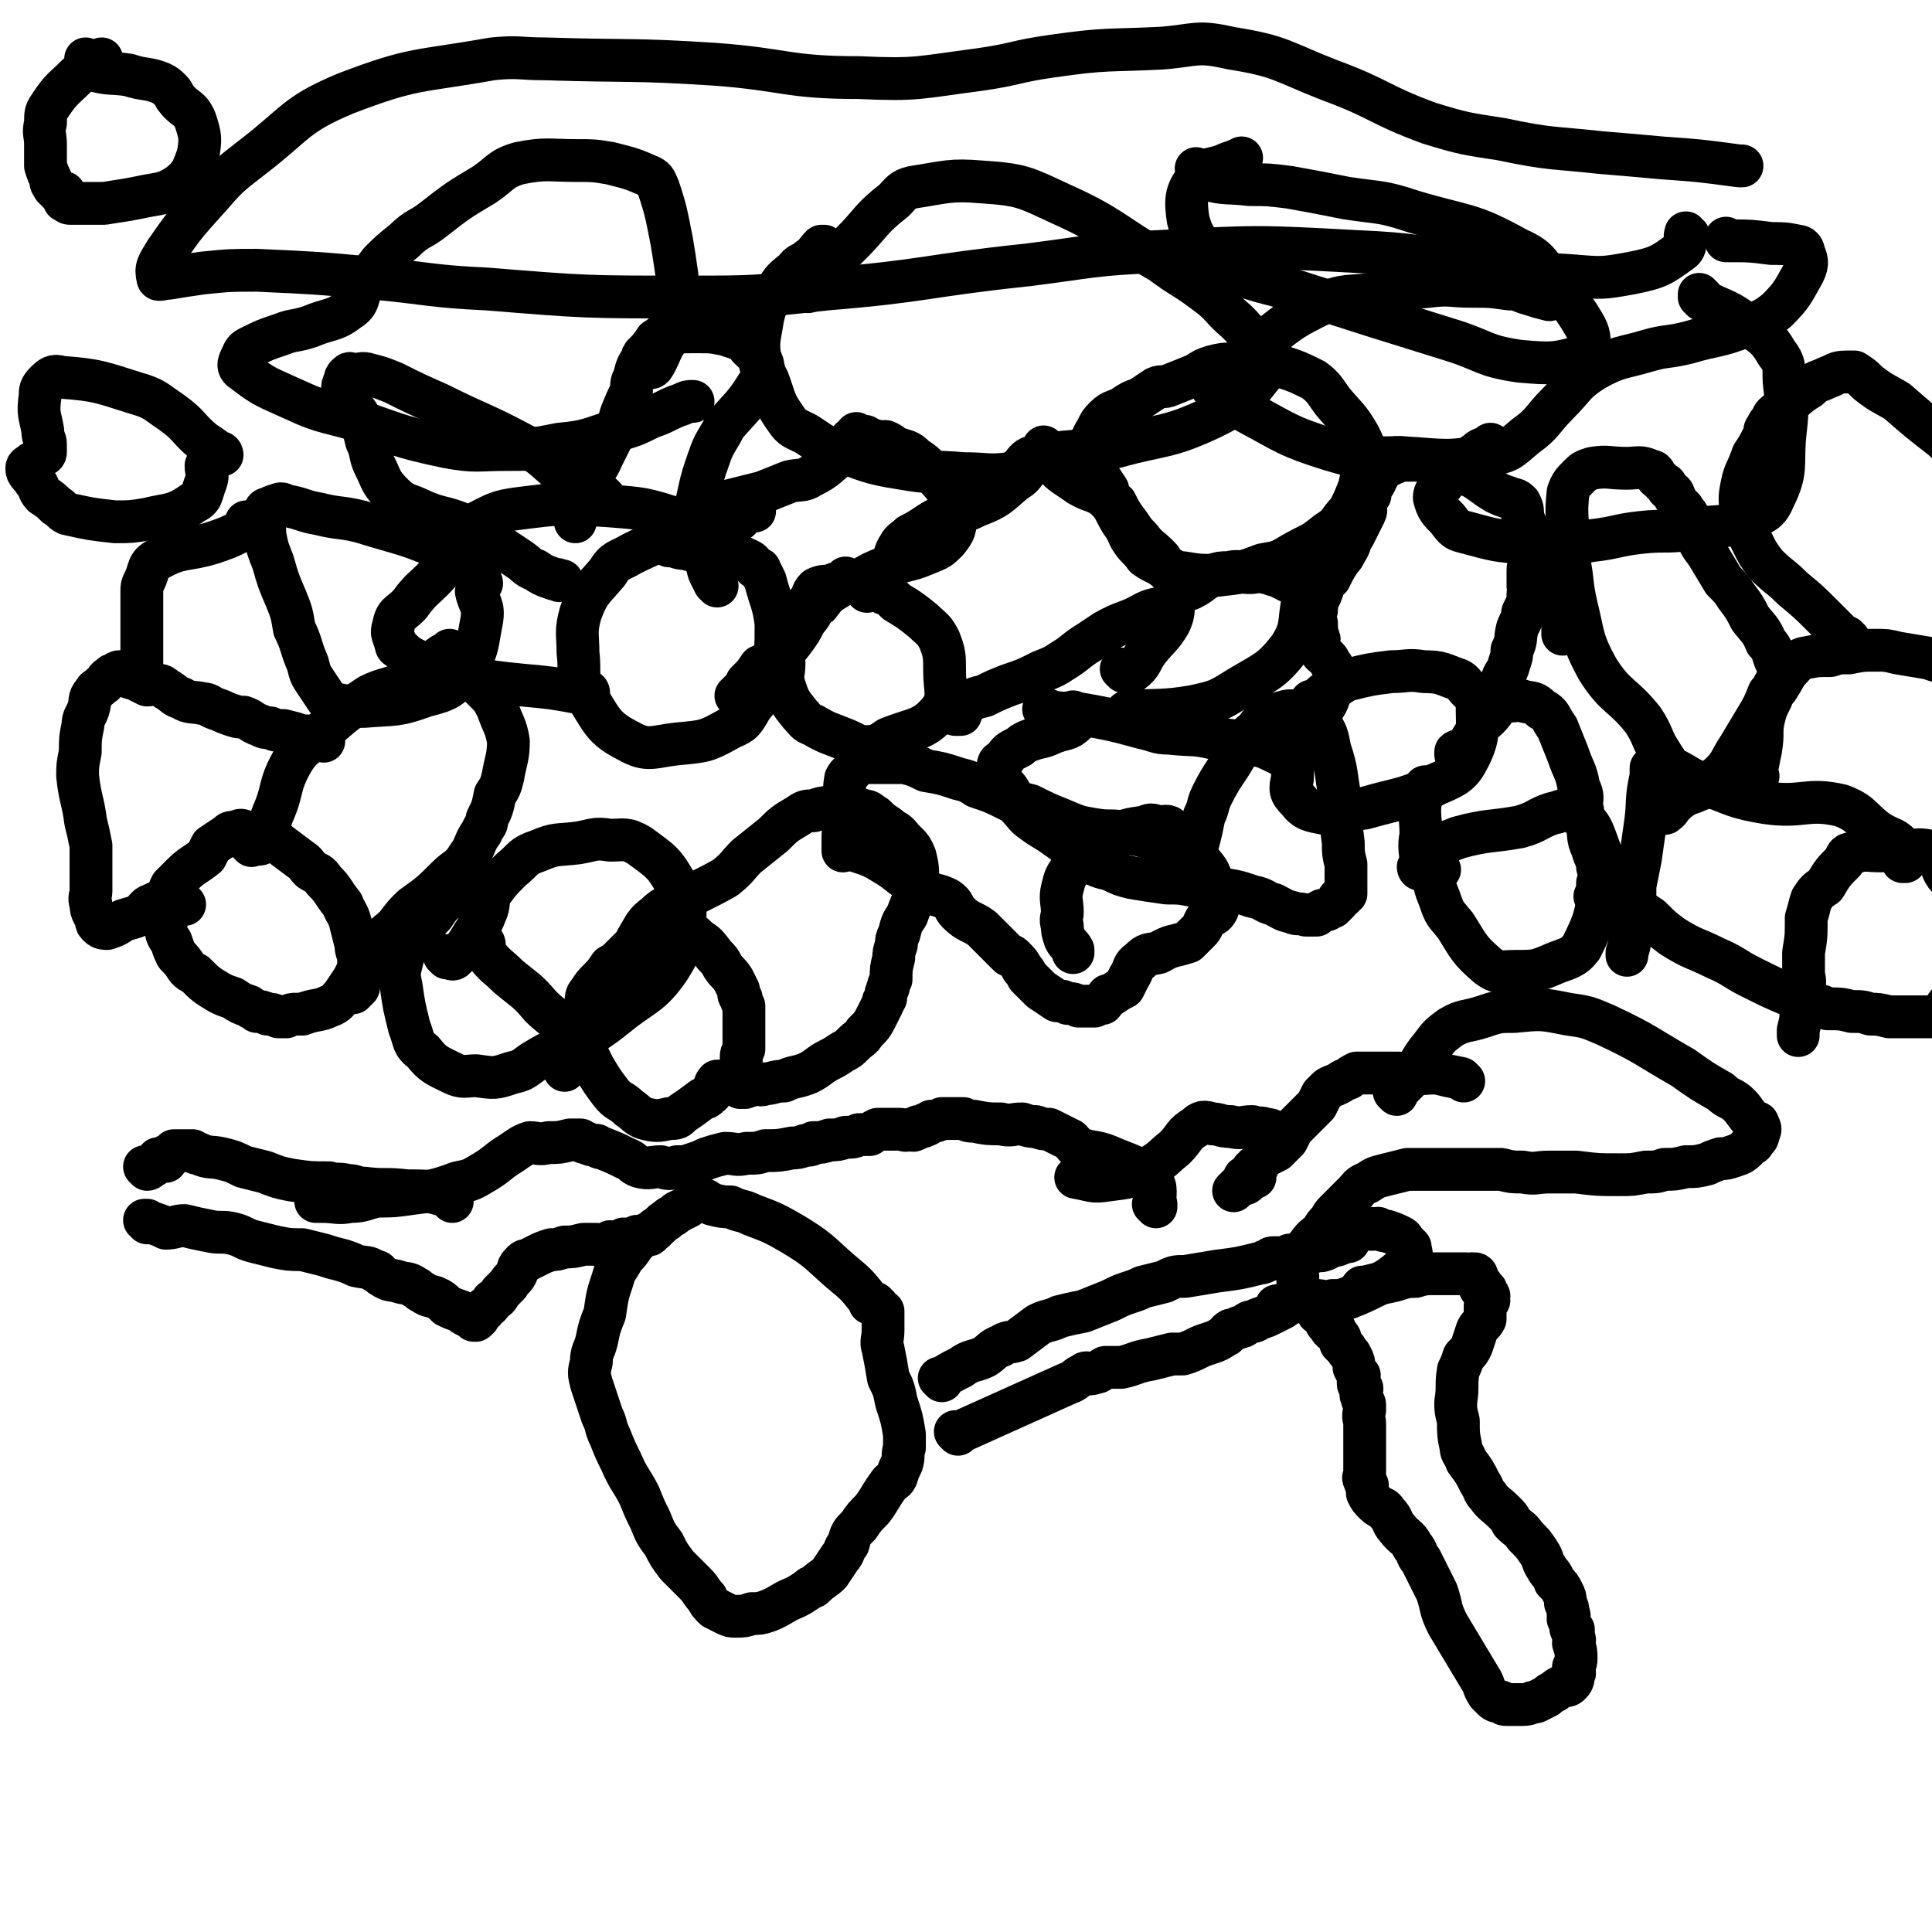
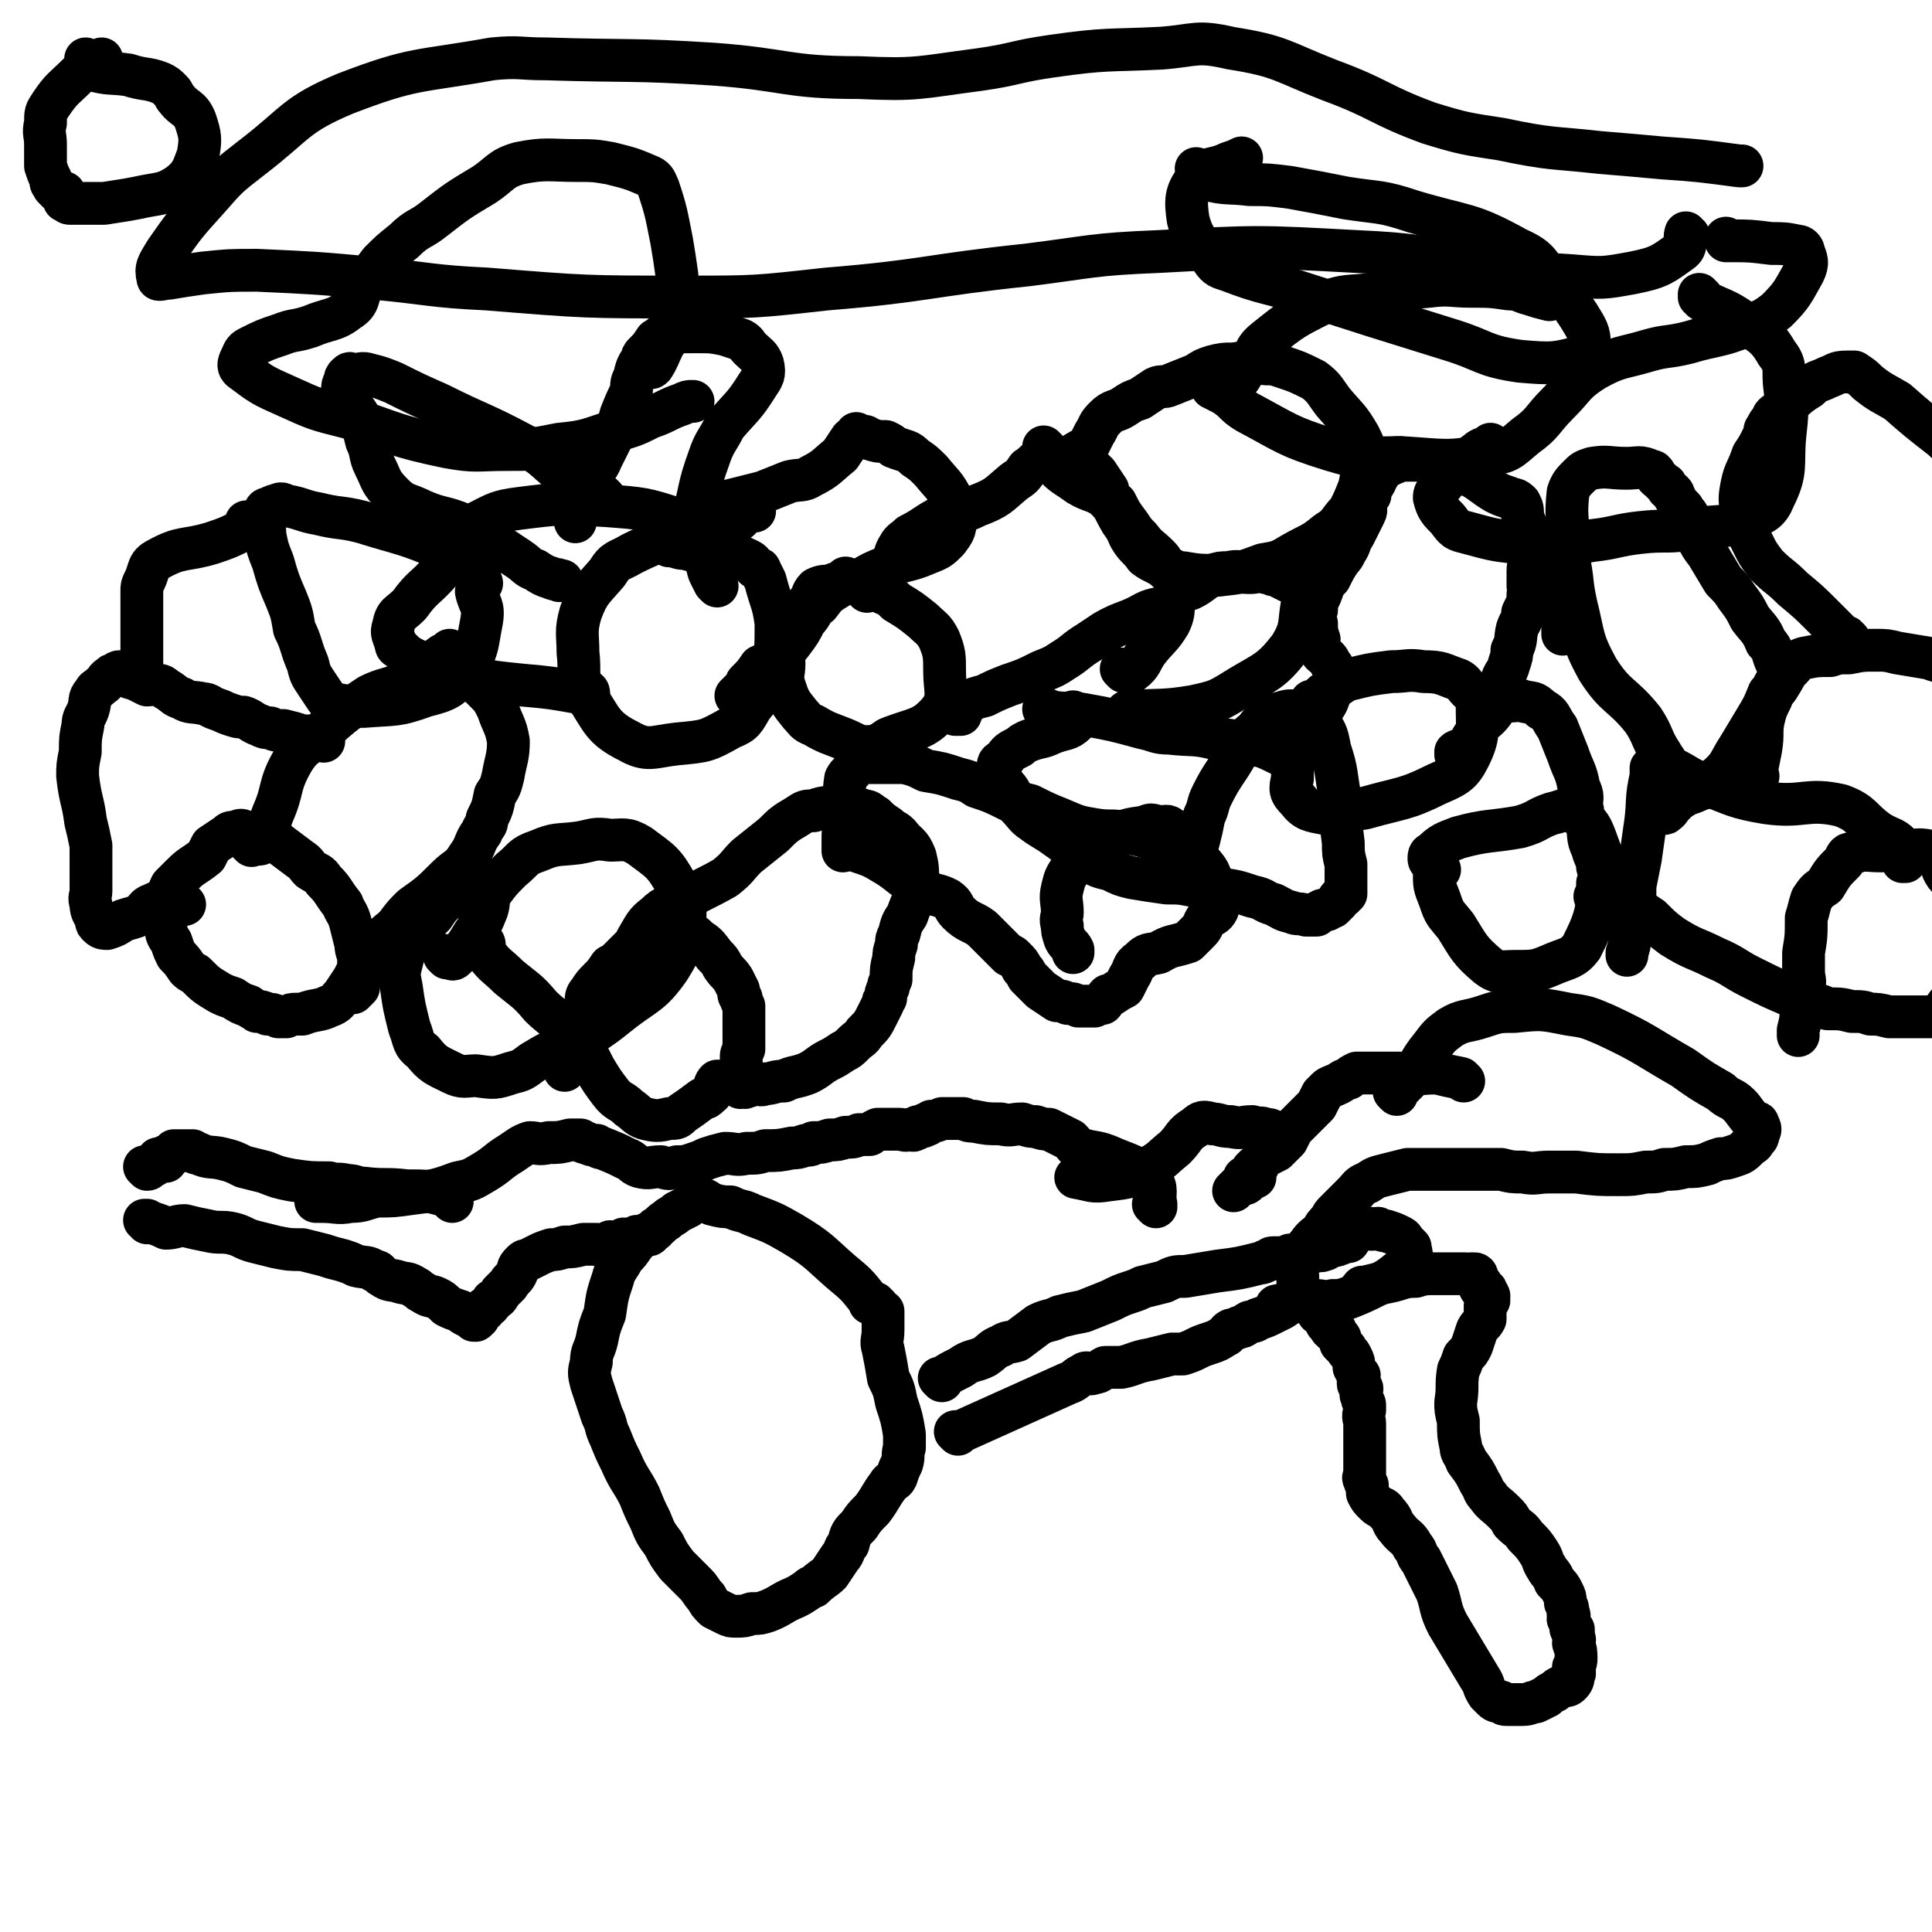
<svg xmlns="http://www.w3.org/2000/svg" viewBox="0 0 722 722" version="1.1">
  <g fill="none" stroke="#000000" stroke-width="16" stroke-linecap="round" stroke-linejoin="round">
    <path d="M55,457c0,0 0,-1 -1,-1 0,0 1,0 1,0 0,0 0,0 0,0 0,1 0,0 -1,0 0,0 1,0 1,0 0,0 0,0 0,0 0,1 0,0 -1,0 0,0 1,0 1,0 0,0 0,0 0,0 1,1 1,1 2,1 3,1 3,1 5,2 3,0 4,-1 7,-1 4,1 4,1 9,2 4,1 5,0 9,1 4,1 4,2 8,3 4,1 4,1 8,2 5,1 5,1 10,1 4,1 4,1 8,2 3,1 3,1 7,2 3,1 3,1 5,2 4,1 4,0 7,2 2,0 1,1 3,2 3,2 3,1 6,2 3,1 3,0 6,2 2,1 1,1 3,2 3,2 3,1 5,2 2,1 2,1 4,3 2,1 2,1 5,2 1,1 1,1 3,2 1,0 1,1 2,1 0,1 0,0 1,0 0,0 0,0 0,0 0,1 -1,0 -1,0 0,0 1,0 1,0 0,0 0,0 0,0 0,1 -1,0 -1,0 0,0 1,0 1,0 0,-1 1,0 1,-1 0,0 -1,0 0,-1 0,-1 1,-1 1,-1 1,0 1,0 1,-1 2,-1 2,-1 3,-3 2,-1 2,-1 3,-3 1,-1 1,-1 3,-3 1,-2 2,-2 3,-4 1,-2 0,-2 2,-4 1,-1 1,-1 2,-1 2,-1 2,-1 4,-2 2,-1 2,-1 5,-2 2,0 2,0 5,-1 3,0 3,0 7,-1 1,0 1,0 3,0 1,0 1,0 2,0 1,0 1,1 2,0 2,0 2,0 3,-1 1,0 1,1 3,0 1,0 1,0 2,-1 0,0 0,0 1,0 1,0 1,0 2,0 0,0 0,0 1,0 0,0 0,1 1,0 0,0 0,0 1,0 0,-1 0,-1 0,-1 0,0 0,0 0,0 0,1 -1,0 -1,0 0,0 1,0 1,0 0,1 -1,1 -1,2 -1,0 -1,0 -1,1 -2,3 -2,3 -4,5 -2,4 -3,4 -4,8 -2,6 -2,6 -3,13 -2,5 -2,5 -3,10 -1,4 -2,4 -2,8 -1,4 -1,4 0,8 2,6 2,6 4,12 2,4 1,4 3,8 2,5 2,5 4,9 3,7 4,7 7,13 2,5 2,5 4,9 2,5 2,5 5,9 2,4 2,4 5,8 3,3 3,3 7,7 2,2 2,3 4,5 1,2 1,2 3,4 2,1 2,1 4,2 2,1 2,1 4,1 3,0 3,0 6,-1 3,0 3,0 6,-1 5,-2 5,-3 10,-5 2,-1 2,-1 5,-3 1,-1 1,-1 2,-1 3,-3 4,-3 6,-5 2,-3 2,-3 4,-6 2,-2 1,-3 3,-5 1,-4 1,-4 4,-7 2,-3 2,-3 5,-6 3,-4 3,-5 6,-9 1,-2 2,-1 3,-3 1,-3 1,-3 2,-5 1,-3 0,-3 1,-6 0,-2 0,-2 0,-5 -1,-6 -1,-6 -3,-12 -1,-5 -1,-5 -3,-9 -1,-6 -1,-6 -2,-11 -1,-3 0,-3 0,-7 0,-2 0,-2 0,-4 0,-1 0,-2 0,-3 -1,0 -1,0 -2,-1 0,0 0,0 0,-1 -1,0 -1,0 -1,-1 -1,0 -1,0 -2,0 0,-1 0,-1 -1,-2 -4,-5 -4,-5 -10,-10 -8,-7 -8,-8 -18,-14 -7,-4 -7,-4 -15,-7 -4,-2 -4,-1 -8,-3 -3,0 -3,0 -7,-1 -2,-1 -2,-2 -5,-2 -2,1 -2,1 -4,3 -2,1 -2,1 -4,2 -2,2 -2,1 -4,3 -2,1 -2,2 -4,3 0,1 -1,1 -1,1 -1,1 -1,1 -1,1 0,0 0,0 0,0 0,1 -1,0 -1,0 " />
    <path d="M352,516c0,0 -1,-1 -1,-1 0,0 0,0 1,0 0,0 0,0 0,0 0,1 -1,0 -1,0 0,0 0,0 1,0 0,0 0,0 0,0 0,1 -1,0 -1,0 0,0 0,0 1,0 0,0 0,0 0,0 3,-2 3,-2 7,-4 4,-3 5,-2 9,-4 3,-2 3,-3 6,-4 3,-2 3,-1 6,-2 4,-3 4,-3 8,-6 4,-2 4,-1 8,-3 4,-1 4,-1 9,-2 5,-2 5,-2 10,-4 4,-2 4,-2 7,-3 3,-1 3,-1 5,-2 4,-1 4,-1 8,-2 4,-2 4,-2 8,-2 6,-1 6,-1 12,-2 8,-1 8,-1 16,-3 2,0 1,-1 3,-1 1,-1 1,-1 2,-1 1,0 1,0 3,0 0,0 0,0 0,0 0,1 -1,0 -1,0 0,0 0,0 1,0 0,1 0,0 1,0 0,0 0,0 0,0 0,0 0,1 1,0 0,0 0,0 1,-1 0,0 0,0 0,0 0,0 0,0 1,0 0,0 0,0 0,0 0,1 -1,0 -1,0 0,0 0,0 1,0 1,1 1,1 2,0 1,0 1,-1 2,-1 1,0 1,1 2,0 2,0 2,0 3,-1 1,0 1,1 3,0 1,0 1,-1 3,-2 0,0 0,0 1,0 0,0 0,1 1,0 1,0 1,0 2,-1 1,0 1,0 2,0 1,-1 0,-2 2,-3 2,-1 2,-1 4,-2 1,0 1,0 2,0 1,1 1,0 3,0 2,1 2,1 3,1 3,1 3,1 5,2 2,1 1,1 2,2 1,1 1,1 2,2 0,2 1,2 0,4 -1,2 -1,3 -3,4 -5,4 -5,4 -9,6 -6,3 -6,3 -11,5 -3,1 -3,1 -6,1 -3,1 -3,0 -6,0 -2,0 -3,0 -5,0 -5,1 -5,1 -10,2 " />
    <path d="M358,536c0,0 -1,-1 -1,-1 0,0 0,0 1,0 0,0 0,0 0,0 0,1 -1,0 -1,0 0,0 0,0 1,0 0,0 0,0 0,0 0,1 -1,0 -1,0 0,0 0,0 1,0 0,0 0,1 1,0 20,-9 20,-9 40,-18 3,-1 3,-2 5,-3 1,0 1,-1 2,-1 1,0 1,1 3,0 2,0 2,-1 4,-2 3,0 3,0 6,0 5,-1 5,-2 11,-3 4,-1 4,-1 8,-2 2,0 2,0 4,0 3,-1 3,-1 5,-2 2,-1 2,-1 5,-2 3,-1 3,-1 6,-3 1,0 0,-1 2,-2 1,0 1,0 3,-1 2,0 2,-1 4,-2 1,0 2,0 3,-1 3,-1 3,-1 5,-2 2,-1 2,-1 4,-2 2,-1 1,-2 4,-3 1,0 1,0 2,0 0,0 0,0 1,0 0,0 0,0 1,-1 0,0 0,0 0,0 0,0 0,0 0,0 0,1 -1,0 -1,0 0,0 0,0 1,0 0,1 0,0 1,0 0,0 0,0 0,0 0,0 0,0 0,0 0,0 0,0 1,0 0,1 0,1 1,2 0,0 0,0 1,1 0,1 0,1 1,1 0,1 1,0 1,0 0,1 -1,2 0,2 0,0 0,-1 1,-1 0,1 -1,1 0,2 0,0 0,0 1,1 0,0 0,0 0,0 1,1 0,1 1,2 0,0 0,0 1,1 0,0 0,1 1,1 0,1 0,0 1,0 0,1 0,1 1,2 1,1 1,1 1,3 1,1 1,1 2,2 1,2 1,1 2,3 1,2 1,2 1,4 1,2 1,2 2,3 0,2 -1,3 0,4 0,1 1,0 1,1 0,1 -1,2 0,3 0,2 1,2 1,3 0,1 0,1 0,2 -1,3 0,3 0,5 0,2 0,2 0,4 0,1 0,1 0,2 0,2 0,2 0,3 0,2 0,2 0,4 0,0 0,0 0,1 0,1 0,1 0,3 0,1 0,1 0,2 0,1 -1,1 0,2 0,1 0,1 1,2 0,1 0,2 0,3 1,2 1,2 3,4 2,2 3,1 4,3 3,3 2,4 4,6 3,4 4,3 6,7 2,2 1,3 3,5 3,6 3,6 6,12 2,6 1,6 4,12 3,5 3,5 6,10 3,5 3,5 6,10 2,3 1,3 3,6 1,1 1,1 2,2 1,1 2,1 3,1 1,1 1,1 2,1 1,0 1,0 2,0 1,0 1,0 2,0 1,0 2,0 2,0 3,0 3,-1 5,-1 2,-1 2,-1 4,-2 1,-1 1,-1 3,-2 1,-1 1,-1 3,-2 2,0 2,0 3,-1 1,-1 1,-2 1,-3 1,-1 0,-1 0,-3 1,-2 1,-2 1,-3 0,-3 0,-3 -1,-6 0,-1 1,-1 0,-2 0,-1 0,-1 0,-3 -1,0 -1,0 -1,-1 0,-1 0,-1 -1,-3 0,-1 1,-1 0,-2 0,-2 0,-2 -1,-4 0,-2 0,-2 -1,-4 -1,-2 -1,-2 -3,-4 -1,-3 -2,-3 -3,-5 -2,-3 -1,-3 -3,-6 -2,-3 -2,-3 -5,-6 -2,-3 -2,-2 -5,-5 -1,-2 -1,-2 -3,-4 -3,-3 -4,-3 -6,-6 -2,-2 -1,-2 -3,-5 -2,-4 -2,-4 -5,-8 -1,-3 -2,-3 -2,-5 -1,-5 -1,-5 -1,-10 -1,-4 -1,-4 -1,-7 1,-6 0,-6 1,-12 1,-2 1,-2 2,-5 2,-2 2,-2 3,-4 1,-3 1,-3 2,-6 1,-2 2,-2 3,-4 0,-2 0,-2 0,-5 1,-1 1,-1 1,-2 1,0 0,0 0,-1 0,0 1,-1 0,-1 0,0 0,0 -1,-1 0,0 1,-1 0,-1 0,0 0,1 0,0 -1,0 0,-1 -1,-1 0,0 -1,1 -1,0 0,0 0,0 0,0 1,-1 1,-1 0,-1 0,-1 0,-1 -1,-2 0,0 0,0 0,0 1,1 0,0 0,0 0,0 0,0 0,0 1,0 0,0 0,-1 0,0 0,0 0,0 0,0 0,-1 -1,-1 -1,0 -1,0 -1,0 -1,1 -1,0 -2,0 -1,0 -1,0 -3,0 -1,0 -1,0 -2,0 -4,0 -4,0 -7,0 -3,0 -4,0 -7,1 -5,0 -5,1 -10,2 -5,1 -5,1 -9,2 -1,0 -1,0 -1,0 -1,1 0,1 0,1 " />
    <path d="M522,409c0,0 -1,-1 -1,-1 0,0 0,0 1,0 0,0 0,0 0,0 0,1 -1,0 -1,0 0,0 0,0 1,0 0,0 0,0 0,0 0,1 -1,0 -1,0 0,0 0,0 1,0 0,0 0,0 0,0 2,-2 2,-2 4,-4 5,-6 4,-7 9,-13 3,-4 3,-4 7,-7 5,-3 6,-2 12,-4 6,-2 6,-2 12,-2 10,-1 10,-1 20,1 7,1 7,1 14,4 15,7 15,8 29,16 7,5 7,5 14,9 3,3 4,2 7,5 2,2 2,3 5,6 1,1 2,0 2,1 1,2 1,2 0,4 0,1 0,1 -1,2 -1,1 0,1 -2,2 -3,3 -3,3 -6,4 -3,1 -3,1 -5,1 -3,1 -3,1 -5,2 -4,1 -4,1 -8,1 -4,1 -4,1 -8,1 -3,1 -3,1 -7,1 -5,1 -5,1 -10,1 -8,0 -8,0 -16,-1 -5,0 -5,0 -10,0 -5,0 -5,1 -10,0 -4,0 -4,0 -8,-1 -4,0 -4,0 -8,0 -5,0 -5,0 -10,0 -7,0 -7,0 -14,0 -1,0 -2,0 -3,0 -4,1 -4,1 -8,2 -4,1 -4,1 -7,3 -3,1 -3,2 -5,4 -3,3 -3,3 -7,7 -1,1 -1,1 -2,3 -2,2 -2,2 -3,4 -2,2 -3,2 -5,5 -2,2 -1,3 -3,5 -1,1 -2,1 -2,1 -1,0 0,1 0,1 0,2 0,2 1,5 0,1 0,1 0,2 " />
    <path d="M547,404c0,0 -1,-1 -1,-1 0,0 0,0 0,0 0,0 0,0 0,0 0,0 0,0 0,0 -5,-1 -5,-1 -9,-2 -7,0 -7,1 -14,0 -5,0 -5,0 -10,0 -3,0 -3,0 -6,0 -2,1 -2,1 -3,2 -3,1 -2,1 -4,2 -2,1 -3,1 -4,2 -1,1 -1,1 -2,2 -1,2 -1,2 -2,4 -1,1 -1,1 -2,2 -2,2 -2,2 -3,3 -2,2 -2,2 -4,4 -1,2 -1,2 -2,4 -2,2 -2,2 -4,4 -2,1 -2,1 -4,2 -1,1 -1,1 -2,2 -1,1 -1,2 -2,3 0,0 1,-1 1,-1 -1,0 -1,0 -1,0 0,1 0,1 0,1 0,1 0,0 0,0 0,0 0,0 0,0 0,1 -1,0 -1,0 0,0 0,1 1,2 0,0 0,0 0,-1 0,0 0,0 0,0 0,1 0,1 0,2 -1,0 -1,-1 -2,-1 0,1 0,1 0,1 -1,1 -1,0 -2,0 0,1 1,1 1,2 -1,1 -2,0 -3,1 -1,1 -1,1 -2,2 " />
    <path d="M480,426c0,0 -1,-1 -1,-1 0,0 0,0 1,0 0,0 0,0 0,0 0,1 -1,0 -1,0 0,0 0,0 1,0 0,0 0,0 0,0 0,1 -1,0 -1,0 0,0 1,1 1,0 -1,0 -2,0 -3,-1 -2,-1 -1,-2 -4,-2 -2,-1 -2,0 -5,-1 -4,0 -4,1 -8,0 -4,0 -4,-1 -7,-1 -3,-1 -4,-1 -6,1 -5,3 -4,4 -8,8 -5,4 -4,4 -9,7 -7,4 -8,4 -16,5 -6,1 -6,0 -12,-1 " />
    <path d="M432,451c0,0 -1,-1 -1,-1 0,0 0,0 1,0 0,0 0,0 0,0 0,1 -1,0 -1,0 0,0 1,1 1,0 -1,-4 1,-6 -2,-9 -6,-6 -7,-5 -16,-9 -5,-2 -6,-1 -11,-3 -2,-1 -1,-1 -3,-3 -2,-1 -2,-1 -4,-2 -2,-1 -2,-1 -4,-2 -2,0 -2,0 -5,-1 -2,0 -2,0 -5,-1 -4,0 -4,1 -8,0 -5,0 -5,0 -10,-1 -2,0 -2,0 -4,-1 -1,0 -1,0 -2,0 -1,0 -1,0 -2,0 -2,0 -2,0 -4,0 -2,1 -2,1 -4,1 -1,1 -1,1 -1,1 -1,1 -1,0 -1,0 -1,1 -1,1 -1,1 0,0 0,0 0,0 0,0 0,0 0,0 -1,0 -1,0 -2,0 -1,1 0,1 -1,1 -1,1 -1,0 -2,0 -2,1 -2,0 -4,0 -1,0 -1,0 -2,0 -3,0 -3,0 -6,0 -2,1 -2,1 -3,2 -2,0 -2,0 -4,0 -2,1 -2,1 -5,1 -3,1 -3,1 -6,1 -3,1 -3,1 -6,1 -1,1 -1,1 -3,1 -3,1 -3,1 -5,1 -5,1 -5,1 -10,1 -3,1 -3,1 -7,1 -4,1 -4,0 -8,0 -4,1 -4,1 -7,2 -2,1 -2,1 -5,2 -3,1 -3,1 -6,1 -3,1 -3,1 -6,0 -4,0 -4,1 -8,0 -3,-1 -2,-2 -5,-3 -4,-2 -4,-2 -9,-4 -1,0 -1,0 -2,-1 -2,0 -2,0 -4,-1 -1,0 -1,0 -2,-1 -2,0 -2,0 -4,0 -4,1 -4,1 -8,1 -4,1 -4,0 -7,0 -3,1 -4,2 -7,4 -5,3 -5,4 -10,7 -5,3 -5,3 -10,4 -8,3 -9,3 -17,4 -7,1 -7,1 -13,1 -5,1 -5,2 -10,2 -5,1 -5,0 -11,0 -1,0 -1,0 -2,0 " />
    <path d="M169,449c0,0 -1,-1 -1,-1 0,0 1,0 1,0 0,0 0,0 0,0 0,1 -1,0 -1,0 0,0 1,0 1,0 0,0 0,0 0,0 -1,0 -1,-1 -2,-1 -7,-2 -7,-2 -15,-2 -8,-1 -8,0 -16,-1 -3,0 -3,-1 -6,-1 -4,-1 -4,0 -7,-1 -7,0 -7,0 -14,-1 -5,-1 -5,-1 -10,-3 -4,-1 -4,-1 -8,-2 -4,-2 -4,-2 -8,-3 -4,-1 -5,0 -9,-2 -1,0 -1,0 -2,-1 -2,0 -2,0 -3,0 -1,0 -1,0 -1,0 -1,0 -1,0 -1,0 0,0 0,0 0,0 -1,0 -1,0 -2,0 0,0 1,0 1,0 0,1 -1,1 -1,1 0,0 0,0 0,0 -1,1 -1,1 -2,1 0,0 -1,0 -1,0 0,1 0,2 0,2 -1,0 -2,-1 -3,-1 -1,1 0,2 -1,2 0,1 -1,0 -1,0 -1,1 -1,2 -2,2 0,0 0,0 -1,-1 0,0 0,0 0,0 " />
    <path d="M610,339c0,0 -1,-1 -1,-1 0,0 0,0 0,1 0,0 0,0 0,0 1,0 0,-1 0,-1 0,0 0,0 0,1 0,0 0,0 0,0 1,0 0,-1 0,-1 0,0 0,0 0,1 1,0 1,-1 2,0 3,2 3,2 6,4 4,4 4,4 8,7 8,5 8,4 16,8 7,3 7,4 13,7 8,4 8,4 15,7 5,2 5,1 9,3 3,1 3,1 5,2 5,0 5,0 9,1 4,0 4,0 7,1 3,0 3,0 7,1 3,0 3,0 7,0 2,0 2,0 5,0 2,0 2,0 5,0 1,0 1,0 1,0 0,0 0,0 0,0 1,0 0,-1 0,-1 0,0 0,0 0,1 0,0 0,0 0,0 1,0 0,-1 0,-1 0,0 0,0 0,1 0,0 0,0 0,0 1,0 0,-1 0,-1 0,0 0,0 0,1 0,0 0,0 0,0 1,-1 1,-1 2,-2 0,0 0,0 0,0 1,-1 1,-2 2,-3 0,0 0,1 1,1 1,-2 1,-3 3,-5 1,-3 1,-3 2,-6 1,-4 1,-4 1,-8 1,-2 0,-2 0,-4 0,-2 0,-2 0,-4 0,-2 1,-2 0,-5 0,-2 0,-3 -1,-5 0,-2 -1,-2 -2,-4 -1,-2 0,-2 -1,-4 -1,-1 -1,-1 -2,-2 -2,-2 -2,-2 -3,-4 0,-2 0,-2 -1,-3 -1,-1 -1,-1 -2,-2 -1,-1 -1,-2 -2,-2 -5,-1 -5,0 -9,0 -5,-1 -5,-1 -9,0 -6,0 -6,-1 -11,1 -2,0 -2,1 -3,3 -4,4 -4,4 -7,9 -3,2 -3,2 -5,5 -1,3 -1,4 -2,7 0,7 0,7 -1,13 0,4 0,4 0,7 0,3 1,3 0,7 0,4 0,4 -1,8 0,3 0,3 -1,7 0,0 0,0 0,1 0,0 0,0 0,1 0,0 0,0 0,0 " />
    <path d="M712,322c0,0 -1,-1 -1,-1 0,0 0,0 0,1 0,0 0,0 0,0 1,0 0,-1 0,-1 0,0 0,0 0,1 0,0 0,0 0,0 0,-2 2,-3 0,-5 -3,-4 -4,-3 -9,-6 -7,-5 -6,-7 -14,-10 -13,-3 -14,1 -28,-1 -12,-2 -12,-3 -23,-7 -7,-2 -7,-4 -15,-7 -1,0 -1,0 -3,1 0,0 0,0 -1,0 0,0 0,0 0,0 1,0 0,-1 0,-1 0,0 1,0 0,1 0,0 0,0 -1,0 0,2 0,2 0,3 -2,9 -1,9 -2,17 -1,7 -1,7 -2,14 -1,5 -1,5 -2,10 0,7 0,7 -1,14 0,3 0,3 -1,6 0,2 0,2 -1,5 0,0 0,0 0,1 0,0 0,0 0,0 " />
    <path d="M657,290c0,0 -1,-1 -1,-1 0,0 0,0 0,1 0,0 0,0 0,0 1,0 0,-1 0,-1 0,0 0,0 0,1 0,0 0,0 0,0 1,0 0,-1 0,-1 0,0 0,0 0,1 0,0 0,0 0,0 1,-5 1,-5 2,-10 1,-6 0,-6 1,-11 1,-4 1,-4 3,-8 1,-3 2,-3 3,-5 2,-3 2,-4 4,-6 2,-2 2,-3 5,-4 5,-1 5,-1 10,-1 3,-1 3,-1 7,-1 5,-1 5,-1 10,-1 4,0 4,0 8,1 6,1 6,1 12,2 5,2 5,1 10,3 5,2 4,3 9,6 1,1 1,1 3,2 0,1 0,1 0,1 0,0 0,0 0,0 " />
    <path d="M691,239c0,0 -1,-1 -1,-1 0,0 0,0 0,1 0,0 0,0 0,0 1,0 0,-1 0,-1 0,0 0,0 0,1 0,0 0,0 0,0 1,0 0,-1 0,-1 0,0 1,1 0,1 0,0 -1,-1 -1,-1 -4,-4 -4,-4 -8,-8 -5,-5 -5,-5 -11,-10 -5,-5 -5,-4 -10,-9 -3,-4 -3,-4 -5,-8 -3,-6 -3,-6 -4,-12 -1,-4 -1,-5 0,-10 1,-5 2,-5 4,-11 2,-3 2,-3 4,-7 1,-2 0,-2 1,-3 1,-2 1,-2 2,-3 1,-1 0,-1 1,-2 1,-1 2,-1 4,-3 4,-3 4,-4 9,-7 3,-3 3,-2 7,-4 3,-1 3,-2 7,-2 1,0 2,0 3,0 3,2 3,2 5,4 5,4 6,4 11,7 8,7 8,7 17,14 4,4 5,4 9,9 3,4 3,4 5,8 4,8 4,8 7,15 1,3 1,3 2,5 1,4 1,4 2,7 2,2 3,2 4,5 1,2 0,2 1,5 0,2 0,2 0,3 1,2 1,2 2,3 0,1 -1,1 -1,3 0,1 0,1 0,2 0,0 0,0 0,1 0,0 0,0 0,0 0,0 0,0 0,0 " />
    <path d="M491,263c0,0 -1,-1 -1,-1 0,0 0,0 1,1 0,0 0,0 0,0 0,0 -1,-1 -1,-1 0,0 0,0 1,1 0,0 0,0 0,0 0,0 -1,-1 -1,-1 0,0 0,1 1,1 0,-1 0,-1 1,-1 2,-2 2,-3 5,-4 4,-2 4,-3 7,-4 8,-2 8,-2 16,-3 6,0 6,-1 12,0 7,0 7,1 13,3 2,1 2,2 4,4 2,2 4,2 3,5 0,10 1,12 -3,20 -3,6 -5,7 -12,10 -12,6 -13,5 -27,9 -8,1 -8,2 -15,2 -5,-1 -7,-1 -10,-5 -3,-3 -3,-4 -2,-8 0,-7 0,-7 3,-13 3,-7 5,-7 9,-14 2,-3 1,-3 3,-6 1,-3 2,-2 3,-4 0,-1 0,-1 0,-1 -2,-2 -2,-2 -3,-4 -1,-1 -1,-2 -2,-3 -2,-2 -2,-1 -3,-4 -1,-1 0,-2 0,-3 -1,-3 -1,-3 -1,-6 -1,-2 -1,-2 0,-5 0,-4 1,-4 2,-7 1,-3 1,-3 3,-5 2,-4 2,-4 4,-7 1,-1 1,-1 2,-3 2,-3 1,-3 3,-6 2,-4 2,-4 4,-8 1,-2 0,-2 0,-4 1,-2 1,-2 2,-3 0,-3 1,-3 2,-5 0,-1 0,-1 1,-2 1,-2 1,-2 2,-3 2,-1 2,-1 4,-2 1,0 1,-1 2,-1 0,0 0,0 0,0 0,0 -1,-1 -1,-1 0,0 1,1 2,1 0,0 0,0 0,0 0,0 0,0 0,0 0,0 -1,-1 -1,-1 0,0 1,1 2,1 1,0 1,0 1,0 2,0 2,0 3,0 2,0 2,0 5,1 4,1 4,1 9,3 3,1 4,1 7,2 5,3 4,3 9,6 2,1 2,1 5,2 2,1 2,0 4,2 1,2 1,2 1,5 2,5 2,5 2,10 1,3 0,3 0,5 1,3 0,3 0,5 0,3 0,3 0,6 0,1 1,1 0,3 0,3 0,3 -2,7 0,3 -1,3 -2,6 -1,4 0,4 -2,8 0,2 0,2 -1,5 -1,4 -2,3 -3,7 0,3 0,3 -1,6 -1,3 -1,3 -2,5 -3,4 -4,3 -6,7 -2,3 -2,3 -3,5 -1,1 -1,1 -2,2 -1,1 -2,0 -3,1 0,0 0,0 0,1 " />
    <path d="M233,362c0,0 -1,-1 -1,-1 0,0 0,0 1,1 0,0 0,0 0,0 0,0 -1,-1 -1,-1 0,0 0,0 1,1 0,0 0,0 0,0 0,0 -1,-1 -1,-1 0,0 1,1 1,1 0,-1 0,-2 0,-3 3,-4 3,-4 5,-8 3,-5 3,-6 7,-9 4,-4 5,-3 11,-6 7,-4 8,-4 15,-8 5,-4 4,-4 8,-8 5,-4 5,-4 10,-8 4,-4 4,-4 9,-7 3,-2 3,-2 6,-2 5,-2 5,-1 10,-1 4,0 4,-1 9,1 2,0 2,1 4,2 2,2 2,2 5,4 2,2 2,1 4,3 3,4 4,3 6,8 1,4 1,5 1,10 -1,6 -2,6 -4,12 -2,3 -2,3 -3,7 -1,2 -1,2 -1,4 -1,3 -1,3 -1,5 -1,4 -1,4 -1,8 -1,2 -1,2 -1,3 -1,2 -1,2 -1,4 -1,1 -1,1 -1,2 -1,2 -1,2 -2,4 -2,4 -2,4 -5,7 -1,2 -2,2 -4,4 -2,2 -2,2 -4,3 -3,2 -3,2 -5,3 -4,2 -4,3 -8,5 -5,2 -5,1 -9,3 -4,0 -4,1 -7,1 -2,1 -2,0 -5,0 -1,1 -1,1 -2,1 -1,1 -1,0 -1,0 -1,0 -1,0 -1,0 0,0 0,0 0,0 0,1 -1,0 -1,0 0,0 0,0 1,0 0,0 0,0 0,0 0,1 -1,0 -1,0 0,0 1,1 1,0 0,0 0,0 0,-1 0,0 0,0 0,-1 0,0 0,0 0,-1 0,0 0,0 0,-1 0,-1 0,-1 0,-1 0,-2 0,-2 0,-3 0,-1 0,-1 0,-3 0,-1 0,-1 1,-3 0,-2 0,-2 0,-4 0,-1 0,-1 0,-2 0,-2 0,-2 0,-4 0,-2 0,-2 0,-4 0,-1 0,-1 0,-2 -1,-2 -1,-2 -1,-3 -1,-1 -1,-1 -1,-3 -1,-2 -1,-2 -2,-4 -2,-3 -2,-2 -4,-5 -1,-2 -1,-2 -3,-4 -3,-4 -3,-4 -6,-6 -2,-2 -2,-2 -5,-3 -2,-1 -2,-1 -5,-1 -1,-1 -1,-1 -2,0 -3,1 -4,1 -6,3 -4,2 -4,2 -7,4 -2,2 -2,2 -4,4 -2,2 -2,2 -4,3 -2,3 -2,3 -4,5 -2,2 -2,2 -4,5 -1,1 -1,2 -1,4 -2,4 -2,4 -2,9 0,3 0,3 1,7 2,4 2,4 4,8 3,5 3,5 6,9 3,4 4,3 7,6 3,2 3,3 6,4 4,1 5,1 9,0 3,0 3,0 5,-2 3,-2 3,-2 7,-5 1,-1 2,0 3,-2 1,0 1,-1 2,-2 0,-1 0,-2 1,-3 0,0 0,0 1,0 " />
    <path d="M317,317c0,0 -1,-1 -1,-1 0,0 0,0 1,1 0,0 0,0 0,0 0,0 -1,-1 -1,-1 0,0 0,0 1,1 0,0 0,0 0,0 0,0 -1,-1 -1,-1 0,0 0,0 1,1 1,0 1,0 3,1 6,2 6,2 11,5 5,3 5,4 10,7 2,1 2,1 5,3 4,2 4,1 8,3 3,2 2,3 4,5 4,4 5,3 9,6 2,2 2,2 4,4 3,3 3,3 6,6 1,0 1,0 2,1 2,2 2,2 3,4 1,1 1,1 2,3 1,1 1,1 3,3 1,1 1,1 2,2 3,2 3,2 6,4 2,0 2,0 4,1 2,0 2,0 4,1 1,0 1,0 2,0 2,0 2,0 4,0 2,-1 2,-1 3,-1 1,-1 1,-2 2,-3 1,0 1,0 1,0 3,-2 3,-2 5,-3 1,-2 1,-2 2,-4 2,-3 1,-4 4,-6 3,-3 3,-2 7,-3 5,-3 5,-2 11,-4 2,-2 2,-2 4,-4 2,-2 1,-2 3,-5 2,-1 3,-1 4,-3 0,-4 0,-5 -2,-10 -1,-5 -2,-5 -5,-9 -4,-6 -4,-6 -10,-11 -2,-2 -2,-1 -5,-1 -3,-1 -3,-1 -5,0 -7,1 -7,1 -13,4 -4,2 -5,2 -8,4 -4,4 -4,4 -7,8 -2,3 -2,3 -3,7 -1,4 0,5 0,9 0,2 -1,2 0,5 0,2 0,2 1,5 1,2 2,2 3,4 0,0 0,0 0,1 " />
    <path d="M441,317c0,0 -1,-1 -1,-1 0,0 0,0 1,1 0,0 0,0 0,0 0,0 -1,-1 -1,-1 0,0 1,1 1,1 -1,-1 0,-2 -1,-2 -4,-1 -4,-1 -8,-1 -6,-2 -6,-2 -12,-3 -5,-1 -5,0 -11,-1 -6,-1 -6,-1 -13,-4 -5,-2 -5,-2 -11,-5 -4,-1 -4,-1 -8,-2 -6,-3 -6,-3 -12,-5 -3,-2 -3,-2 -7,-3 -6,-2 -6,-2 -12,-3 -4,-2 -4,-2 -8,-3 -1,0 -1,0 -2,0 -1,0 -1,0 -2,0 -2,0 -2,0 -3,0 -1,0 -1,0 -3,0 -1,0 -1,0 -3,0 -2,0 -2,-1 -3,0 -2,0 -2,1 -3,2 -1,2 -2,2 -3,4 -1,6 0,6 0,13 -1,6 -1,6 -1,12 0,1 0,1 0,2 " />
    <path d="M331,222c0,0 -1,-1 -1,-1 0,0 0,0 1,1 0,0 0,0 0,0 0,0 -1,-1 -1,-1 0,0 0,0 1,1 0,0 0,0 0,0 0,0 -1,-1 -1,-1 0,0 0,1 1,1 2,1 2,1 4,3 5,3 5,3 10,7 3,3 4,3 6,7 2,5 2,6 2,12 0,7 2,10 -2,15 -6,7 -9,6 -19,10 -3,2 -4,3 -8,3 -4,0 -4,-1 -9,-3 -5,-2 -6,-2 -11,-5 -3,-1 -3,-2 -5,-4 -4,-5 -4,-5 -6,-11 -1,-4 0,-4 0,-8 0,-3 -1,-3 0,-6 0,-3 0,-2 1,-4 0,-2 0,-2 1,-4 1,-2 2,-2 3,-4 2,-2 2,-2 4,-5 2,-2 1,-3 3,-5 2,-1 3,-1 6,-1 1,-1 1,-1 3,-1 1,-1 1,-1 2,-2 0,0 0,0 0,0 " />
    <path d="M324,221c0,0 -1,-1 -1,-1 0,0 0,0 1,1 0,0 0,0 0,0 0,0 -1,-1 -1,-1 0,0 0,0 1,1 0,0 0,0 0,0 0,0 -1,-1 -1,-1 0,0 0,0 1,1 0,0 0,0 0,0 0,0 -1,-1 -1,-1 2,-1 3,1 5,-1 3,-3 3,-4 5,-8 2,-4 1,-4 3,-7 1,-2 2,-2 4,-4 6,-3 6,-4 12,-7 7,-2 7,-1 13,-4 8,-3 8,-4 14,-9 3,-2 3,-2 5,-5 2,-1 2,-2 4,-3 0,-1 1,0 2,0 0,0 0,0 1,0 0,0 0,-1 0,-1 0,0 0,0 1,0 0,0 0,0 0,0 0,0 -1,-1 -1,-1 0,0 0,1 1,1 " />
    <path d="M391,168c0,0 -1,-1 -1,-1 0,0 0,1 1,1 0,0 0,0 0,0 0,0 -1,-1 -1,-1 0,0 0,1 1,1 0,0 0,0 0,0 0,0 -1,-1 -1,-1 2,3 2,4 5,8 3,3 4,3 8,6 5,3 6,2 10,5 4,4 3,4 6,9 3,4 2,4 4,7 2,3 3,3 5,6 4,3 5,2 9,6 2,1 2,1 4,3 0,1 0,0 1,1 0,1 0,1 0,2 -2,3 -2,3 -5,6 -4,2 -5,1 -9,3 -7,4 -8,3 -15,7 -3,2 -3,2 -6,4 -5,3 -5,4 -10,7 -3,2 -3,2 -8,4 -6,3 -6,3 -12,5 -5,2 -5,2 -9,4 -4,1 -4,1 -7,3 -2,1 -1,2 -2,4 0,0 -1,0 -1,0 -1,0 -1,0 -1,0 0,0 0,0 0,0 0,0 -1,-1 -1,-1 " />
    <path d="M396,172c0,0 -1,-1 -1,-1 0,0 0,1 1,1 0,0 0,0 0,0 0,0 -1,-1 -1,-1 0,0 0,1 1,1 0,0 0,0 0,0 0,0 -1,-1 -1,-1 0,0 0,1 1,1 0,0 0,0 0,0 1,0 1,0 2,0 2,-1 2,-1 3,-2 3,-2 4,-2 6,-4 1,-2 1,-2 2,-4 2,-3 1,-3 4,-6 3,-3 4,-2 7,-4 3,-2 3,-2 6,-3 3,-2 3,-2 6,-4 2,-1 3,0 5,-1 5,-2 5,-2 10,-4 3,-2 3,-2 6,-3 4,-1 4,-1 8,-1 6,-1 6,-1 12,0 3,0 3,0 6,1 6,2 6,2 12,5 4,3 4,4 7,8 5,6 6,6 10,13 2,4 2,4 2,9 -1,5 -1,5 -2,10 -2,5 -2,5 -4,9 -4,4 -3,5 -8,8 -6,5 -6,4 -13,8 -5,3 -5,3 -11,4 -8,3 -8,3 -17,4 -7,0 -7,0 -13,-1 -3,0 -3,-1 -6,-2 -2,-2 -1,-2 -3,-4 -4,-4 -4,-3 -7,-7 -2,-2 -2,-2 -4,-5 -3,-4 -3,-4 -5,-8 -1,-1 -2,-1 -2,-2 -1,-1 -1,-2 -1,-3 -2,-3 -2,-3 -4,-6 -1,-1 -1,-1 -2,-2 -2,-2 -2,-3 -4,-4 0,0 1,0 1,0 0,0 0,0 0,0 " />
    <path d="M167,358c0,0 -1,-1 -1,-1 0,0 1,0 1,1 0,0 0,0 0,0 0,0 -1,-1 -1,-1 0,0 1,0 1,1 0,0 0,0 0,0 2,0 2,1 3,0 4,-4 4,-4 7,-9 3,-4 3,-4 5,-9 1,-3 0,-4 2,-7 3,-4 3,-4 7,-8 5,-4 4,-5 10,-7 7,-3 7,-2 15,-3 6,-1 6,-2 12,-1 5,0 6,-1 11,2 8,6 9,6 14,15 4,5 3,6 3,12 -1,10 -1,11 -6,19 -7,10 -9,9 -19,17 -5,4 -5,4 -11,8 -5,2 -5,2 -10,4 -6,3 -6,3 -11,6 -4,3 -4,3 -8,4 -6,2 -6,2 -13,1 -4,0 -5,1 -9,-1 -6,-3 -7,-3 -11,-8 -4,-3 -3,-4 -5,-9 -2,-8 -2,-8 -3,-15 -1,-5 -1,-5 0,-9 1,-4 1,-4 3,-8 2,-3 2,-3 5,-6 2,-2 2,-2 4,-4 2,-3 2,-3 4,-5 2,-1 2,-2 3,-3 0,0 0,0 1,0 " />
    <path d="M181,353c0,0 -1,-1 -1,-1 0,0 1,0 1,1 0,0 0,0 0,0 0,0 -1,-1 -1,-1 0,0 1,0 1,1 0,0 0,0 0,0 0,0 -1,-1 -1,-1 0,2 0,3 2,5 3,4 4,4 8,8 6,5 7,5 12,11 6,6 8,5 11,12 1,4 -1,5 -1,9 -1,2 -1,2 -1,3 " />
    <path d="M156,249c0,0 -1,-1 -1,-1 0,0 1,0 1,1 0,0 0,0 0,0 0,0 -1,-1 -1,-1 0,0 1,0 1,1 0,0 0,0 0,0 0,0 -1,-1 -1,-1 0,0 1,0 1,1 0,0 0,0 0,0 2,0 2,0 5,1 3,1 3,1 6,2 3,1 3,0 6,1 5,2 5,2 8,5 3,3 3,3 5,7 2,6 3,6 4,12 0,6 -1,7 -2,13 -1,4 -1,4 -3,7 -1,5 -1,5 -3,9 0,3 -1,2 -2,5 -3,4 -2,5 -5,9 -3,5 -4,4 -8,8 -6,6 -6,6 -13,11 -3,3 -3,3 -6,7 -3,3 -3,2 -6,6 -2,2 -2,2 -4,4 -2,3 -2,3 -4,6 -1,2 -1,2 -2,4 -2,3 -2,3 -4,6 -2,2 -2,3 -5,4 -4,2 -5,1 -10,3 -1,0 -1,0 -2,0 -2,0 -2,0 -4,1 -2,0 -2,0 -3,0 -2,-1 -2,-1 -4,-1 -2,-1 -2,-1 -4,-1 -1,-1 -2,-1 -3,-2 -3,-1 -3,-1 -6,-3 -3,-1 -3,-1 -5,-2 -5,-3 -5,-3 -9,-7 -2,-1 -2,-1 -3,-2 -2,-3 -2,-3 -4,-5 -1,-2 -1,-2 -2,-5 -2,-3 -2,-3 -2,-7 0,-2 0,-2 0,-4 0,-3 0,-3 1,-6 0,-2 0,-2 1,-4 2,-2 2,-2 4,-4 4,-4 4,-3 9,-7 1,-2 1,-2 2,-4 3,-2 3,-2 6,-4 1,-1 1,-1 3,-1 2,-1 2,-1 4,0 4,0 4,0 8,1 2,1 2,1 4,3 4,3 4,3 8,6 3,2 2,2 4,4 3,2 3,1 5,4 4,4 3,4 7,9 1,3 2,3 3,7 1,4 1,4 2,8 0,3 1,3 1,5 0,4 0,4 0,8 0,1 0,2 0,3 -1,1 -1,1 -2,2 0,0 0,0 0,0 " />
    <path d="M94,316c0,0 0,-1 -1,-1 0,0 1,0 1,1 0,0 0,0 0,0 0,0 0,-1 -1,-1 0,0 1,1 1,1 2,-1 3,0 4,-1 3,-5 2,-6 4,-11 4,-9 2,-10 7,-19 4,-7 6,-6 12,-12 8,-7 8,-7 17,-13 6,-3 7,-2 13,-5 8,-4 7,-5 14,-10 1,-1 2,0 3,-1 0,-1 0,-1 0,-1 0,0 0,0 0,0 " />
    <path d="M250,204c0,0 -1,-1 -1,-1 0,0 0,0 1,1 0,0 0,0 0,0 0,0 -1,-1 -1,-1 0,0 0,0 1,1 0,0 0,0 0,0 0,0 -1,-1 -1,-1 0,0 0,0 1,1 0,0 0,0 0,0 3,0 3,1 6,1 7,2 7,1 14,3 4,0 5,-1 9,1 2,1 2,1 3,3 1,1 2,0 2,1 1,2 1,2 2,4 2,8 3,8 4,16 0,10 0,10 -2,20 -2,6 -3,6 -7,11 -3,5 -3,6 -8,8 -9,5 -9,5 -20,6 -9,1 -11,3 -18,-1 -10,-5 -10,-8 -16,-17 -4,-7 -2,-8 -3,-16 0,-7 -1,-8 1,-15 3,-8 4,-8 10,-15 3,-5 4,-4 9,-7 8,-4 9,-4 17,-7 6,-1 6,0 11,-1 6,-2 6,-2 11,-4 2,-1 2,-2 3,-3 2,-1 2,-1 4,-1 0,0 0,0 0,0 0,0 -1,-1 -1,-1 " />
    <path d="M254,201c0,0 -1,-1 -1,-1 0,0 0,0 1,1 0,0 0,0 0,0 0,0 -1,-1 -1,-1 0,0 0,0 1,1 0,0 0,0 0,0 0,-3 -1,-4 1,-6 6,-5 7,-4 14,-7 8,-2 8,-2 16,-4 5,-2 5,-2 10,-4 4,-1 5,0 8,-2 6,-3 6,-4 11,-8 2,-3 2,-3 4,-6 1,-1 2,-1 3,-1 0,0 0,0 0,0 0,0 -1,-1 -1,-1 0,0 0,1 1,1 0,0 0,0 0,0 0,0 -1,-1 -1,-1 0,0 0,1 1,1 0,0 0,0 0,0 0,0 -1,-1 -1,-1 0,0 0,1 1,1 0,0 0,0 0,0 1,0 1,0 2,0 1,0 1,1 2,1 3,1 3,1 6,1 2,1 2,1 3,2 5,2 5,1 8,4 3,2 3,2 6,5 4,5 5,5 8,11 2,3 2,3 1,6 0,5 0,5 -3,9 -3,3 -3,3 -8,5 -7,3 -8,2 -15,5 -5,2 -5,2 -10,5 -4,1 -4,0 -7,2 -5,3 -5,3 -8,7 -3,2 -2,3 -5,6 -2,4 -2,4 -5,8 -3,4 -4,4 -8,7 -1,1 -2,1 -4,2 -2,3 -2,3 -5,6 0,1 0,2 -1,2 -2,2 -2,2 -3,3 0,0 0,0 0,0 " />
    <path d="M220,259c0,0 -1,-1 -1,-1 0,0 1,0 1,1 0,0 0,0 0,0 0,0 -1,-1 -1,-1 0,0 1,0 1,1 0,0 0,0 0,0 -2,0 -2,0 -3,0 -11,-2 -11,-2 -22,-3 -10,-1 -10,-1 -21,-3 -5,-1 -6,0 -11,-2 -4,-2 -4,-2 -7,-4 -4,-2 -4,-2 -7,-5 0,0 -1,0 -1,-1 -1,-4 -2,-4 -1,-7 1,-5 2,-4 6,-8 5,-7 6,-6 12,-13 4,-5 3,-6 7,-11 3,-4 2,-4 7,-7 6,-3 7,-4 15,-5 16,-2 16,-2 33,-1 13,1 14,1 26,5 5,3 6,4 9,9 3,4 1,5 3,11 1,2 1,2 2,4 0,0 0,0 1,1 " />
    <path d="M256,204c0,0 -1,-1 -1,-1 0,0 0,0 1,1 0,0 0,0 0,0 0,0 -1,-1 -1,-1 0,0 0,0 1,1 0,0 0,0 0,0 0,0 -1,0 -1,-1 0,0 1,0 2,0 2,-5 1,-5 2,-10 3,-11 2,-11 6,-22 2,-6 3,-6 6,-12 6,-7 7,-7 12,-15 2,-3 3,-4 2,-8 -1,-3 -2,-3 -5,-6 -1,-1 -1,-2 -3,-3 -3,-1 -3,-1 -6,-2 -5,-1 -5,-1 -11,-1 -6,0 -6,0 -11,1 -2,0 -2,1 -4,2 -2,3 -2,3 -4,5 -1,1 -1,1 -1,2 -2,3 -2,3 -3,7 -1,2 -1,2 -1,5 -2,4 -2,4 -4,9 -1,4 -1,4 -3,8 -2,4 -2,4 -4,8 -2,5 -3,4 -5,8 -2,5 -2,5 -4,11 -1,2 -1,2 -1,4 0,0 0,0 0,1 " />
    <path d="M226,186c0,0 -1,-1 -1,-1 0,0 0,1 1,1 0,0 0,0 0,0 0,0 -1,-1 -1,-1 0,0 1,1 1,1 -6,-3 -7,-3 -13,-7 -9,-6 -8,-8 -18,-13 -15,-8 -15,-7 -31,-15 -9,-4 -9,-4 -17,-8 -5,-2 -5,-2 -9,-3 -3,-1 -3,0 -6,0 -1,0 -1,-1 -2,0 -1,1 -1,1 -1,2 -1,2 -1,2 -1,4 0,2 1,2 2,3 2,4 3,4 5,8 1,4 1,4 2,8 2,4 1,5 3,9 3,6 2,6 7,11 4,4 5,3 11,6 7,3 8,2 15,5 8,4 8,4 15,9 3,2 3,2 6,4 3,2 3,3 6,4 3,2 3,2 6,3 2,1 2,0 3,1 0,0 0,0 1,0 " />
    <path d="M180,218c0,0 -1,-1 -1,-1 0,0 1,0 1,1 0,0 0,0 0,0 0,0 0,0 -1,-1 0,-2 1,-2 -1,-4 -5,-4 -5,-5 -11,-7 -16,-7 -16,-6 -32,-11 -8,-2 -8,-1 -16,-3 -6,-1 -6,-2 -12,-3 -2,-1 -2,-1 -4,0 -1,0 -1,0 -2,1 -1,0 -2,0 -2,1 -1,4 0,5 0,9 1,5 1,5 3,10 2,7 2,7 5,14 2,5 2,5 3,11 3,6 2,6 5,13 1,4 1,4 3,7 2,3 2,3 4,6 1,1 1,1 3,2 5,1 5,1 11,1 12,-1 12,0 23,-4 8,-2 10,-3 14,-9 6,-8 5,-9 7,-19 1,-6 -1,-6 -2,-11 " />
    <path d="M121,277c0,0 -1,-1 -1,-1 0,0 1,0 1,1 0,0 0,0 0,0 0,0 -1,-1 -1,-1 0,0 1,0 1,1 0,0 0,0 0,0 0,0 -1,-1 -1,-1 0,0 1,0 1,1 0,0 0,0 0,0 0,0 0,-1 -1,-1 -3,-1 -3,-1 -7,-1 -3,-1 -3,-1 -7,-2 -3,0 -3,0 -5,-1 -2,0 -2,0 -4,-1 -3,-1 -3,-2 -6,-3 -2,0 -2,0 -5,-1 -3,-1 -2,-1 -5,-2 -3,-1 -3,-2 -5,-2 -4,-1 -5,0 -8,-2 -3,-1 -2,-1 -5,-3 -2,-1 -2,-2 -4,-2 -2,-1 -2,0 -4,0 -2,-1 -2,-1 -4,-2 -1,-1 -1,0 -3,-1 -1,-1 -1,-1 -3,-2 -1,0 -1,0 -2,1 -1,0 -1,0 -2,1 -2,1 -1,2 -3,3 -2,2 -2,1 -3,3 -2,2 -1,3 -2,6 -1,3 -2,3 -2,6 -1,5 -1,5 -1,10 -1,5 -1,5 -1,9 1,9 2,9 3,17 1,4 1,4 2,9 0,6 0,6 0,12 0,2 0,2 0,5 0,2 -1,2 0,5 0,3 1,3 2,6 0,1 0,1 1,2 1,1 2,1 3,1 3,-1 3,-1 6,-3 3,-1 4,-1 6,-2 3,-2 2,-3 5,-4 2,-1 2,-1 5,-1 1,-1 1,0 2,0 2,0 2,0 4,0 0,0 0,0 0,0 0,0 0,0 1,1 " />
    <path d="M54,253c0,0 0,-1 -1,-1 0,0 1,0 1,1 0,0 0,0 0,0 0,0 0,-1 -1,-1 0,0 1,0 1,1 0,0 0,0 0,0 0,0 0,0 -1,-1 0,-2 0,-2 0,-5 0,-5 0,-5 0,-10 0,-6 0,-6 0,-13 0,-2 0,-2 0,-3 0,-2 0,-2 1,-4 2,-4 1,-6 5,-8 9,-5 10,-3 20,-6 6,-2 6,-2 12,-5 1,-1 1,-1 2,-2 0,0 0,0 0,0 0,0 0,-1 -1,-1 " />
    <path d="M402,267c0,0 -1,-1 -1,-1 0,0 0,0 1,1 0,0 0,0 0,0 0,0 -1,-1 -1,-1 0,0 0,0 1,1 0,0 0,0 0,0 0,1 1,2 0,3 -3,3 -4,2 -9,4 -4,2 -4,1 -9,3 -2,1 -2,1 -3,2 -4,2 -4,2 -6,5 -2,1 -2,1 -2,3 -1,1 -1,2 0,3 2,4 3,3 5,7 1,2 1,2 2,4 3,3 3,4 6,6 4,3 5,3 9,6 6,4 5,5 11,8 4,3 5,3 9,4 4,2 4,2 8,3 6,1 6,1 13,2 5,0 5,0 10,1 4,0 4,0 9,1 7,1 7,1 13,3 5,1 4,2 8,3 4,2 3,2 7,3 2,1 2,0 5,1 1,0 1,0 2,0 1,0 1,0 2,0 0,-1 0,-1 1,-1 1,-1 1,-1 3,-1 1,-1 1,-1 2,-1 1,-1 1,-1 2,-2 0,-1 0,-1 1,-2 0,0 0,0 1,0 0,-1 0,-1 1,-1 0,-2 0,-2 0,-4 0,-1 0,-1 0,-3 0,-2 0,-2 0,-4 -1,-4 -1,-4 -1,-8 -1,-8 -1,-8 -1,-16 -2,-10 -1,-10 -4,-19 -1,-5 -1,-6 -4,-10 -3,-3 -4,-4 -8,-4 -4,-1 -4,0 -9,1 -4,2 -4,2 -7,6 -4,3 -4,4 -7,9 -4,7 -5,7 -9,15 -2,4 -1,4 -3,8 -1,5 -1,5 -2,9 -1,3 -1,4 -1,7 -1,1 -1,1 -1,2 " />
    <path d="M483,284c0,0 -1,-1 -1,-1 0,0 0,0 1,1 0,0 0,0 0,0 0,0 -1,-1 -1,-1 0,0 1,1 1,1 -5,-2 -6,-3 -11,-5 -9,-2 -9,-2 -18,-3 -8,-2 -8,-1 -17,-2 -5,0 -5,-1 -10,-2 -11,-3 -11,-3 -22,-5 -6,-1 -6,0 -12,-1 -2,-1 -2,-1 -3,-1 0,0 0,0 0,0 " />
    <path d="M420,251c0,0 -1,-1 -1,-1 0,0 0,0 1,1 0,0 0,0 0,0 0,0 -1,-1 -1,-1 0,0 0,0 1,1 0,0 0,0 0,0 0,0 -1,-1 -1,-1 1,0 2,2 4,1 4,-3 3,-4 6,-8 4,-5 5,-5 8,-10 3,-6 0,-7 3,-12 1,-2 3,0 5,-1 4,-2 4,-3 8,-5 3,-1 3,-1 6,-1 4,-1 4,0 8,0 3,0 3,-1 6,0 2,0 2,1 4,1 2,1 2,1 4,2 2,1 2,1 4,2 0,0 0,0 1,1 0,1 0,1 1,2 0,1 0,1 0,2 -2,9 0,10 -5,18 -7,9 -9,9 -19,15 -8,5 -8,5 -17,7 -12,2 -12,1 -25,2 0,0 0,0 0,0 " />
    <path d="M535,322c0,0 -1,-1 -1,-1 0,0 0,0 1,1 0,0 0,0 0,0 0,0 -1,-1 -1,-1 0,0 0,0 1,1 0,0 0,0 0,0 0,0 -1,0 -1,-1 0,-1 0,-2 1,-2 4,-4 5,-4 10,-6 11,-3 12,-2 23,-4 7,-2 6,-3 12,-5 5,-1 6,-3 9,0 6,4 6,6 9,14 2,6 2,7 0,14 -2,11 -2,12 -7,22 -3,4 -5,4 -10,6 -7,3 -7,3 -15,3 -5,0 -6,1 -10,-2 -7,-6 -7,-7 -12,-15 -4,-5 -4,-4 -6,-10 -2,-5 -2,-5 -2,-10 0,-1 1,-1 2,-1 0,0 0,0 0,0 " />
-     <path d="M531,325c0,0 -1,-1 -1,-1 0,0 0,0 1,1 0,0 0,0 0,0 0,0 -1,0 -1,-1 0,0 0,0 1,-1 0,-5 -1,-6 0,-11 0,-7 -1,-7 0,-14 1,-1 1,-1 2,-3 0,0 0,0 0,-1 -1,0 0,0 0,0 " />
    <path d="M564,262c0,0 -1,-1 -1,-1 0,0 0,0 0,1 0,0 0,0 0,0 1,0 0,-1 0,-1 0,0 0,0 0,1 0,0 0,0 0,0 1,0 0,-1 0,-1 0,0 0,1 0,1 1,0 1,0 2,0 2,0 2,-1 4,0 4,1 4,0 7,3 4,2 3,3 6,7 2,5 2,5 4,10 2,6 3,6 4,12 2,4 1,4 1,8 1,1 0,1 0,2 1,2 1,2 2,4 1,4 0,5 2,9 1,4 2,4 2,7 1,3 1,3 0,6 0,3 0,3 -1,5 " />
    <path d="M584,206c0,0 -1,-1 -1,-1 0,0 0,0 0,1 0,0 0,0 0,0 1,0 0,-1 0,-1 0,0 0,0 0,1 2,1 3,1 3,2 2,9 1,9 3,18 3,12 2,13 8,24 7,11 9,9 17,19 4,6 3,7 7,13 1,2 2,2 2,5 1,2 1,2 0,4 0,3 0,2 -1,5 0,2 0,2 0,4 0,1 0,1 0,3 0,0 0,0 0,1 0,0 0,0 0,0 1,0 0,-1 0,-1 0,0 0,1 0,1 2,-1 2,-2 3,-3 1,-1 1,-1 2,-2 3,-2 3,-2 6,-3 4,-2 5,-1 8,-5 6,-5 5,-6 9,-12 3,-5 3,-5 6,-10 3,-5 3,-5 5,-10 1,-1 1,-1 2,-3 1,-1 1,-1 1,-1 0,0 0,0 0,0 1,0 0,-1 0,-1 0,0 0,1 0,1 1,0 1,0 1,0 0,0 0,0 0,0 1,0 0,-1 0,-1 0,0 0,0 0,1 0,0 0,0 0,0 0,-1 0,-1 0,-1 0,-1 1,-1 0,-2 0,-2 0,-2 -1,-4 -2,-4 -1,-5 -4,-8 -2,-5 -3,-5 -6,-9 -2,-4 -2,-4 -5,-8 -2,-3 -2,-3 -5,-6 -3,-5 -3,-5 -6,-10 -3,-4 -3,-4 -4,-8 -2,-3 -1,-3 -3,-6 -1,-2 -1,-1 -2,-3 -2,-2 -2,-2 -3,-4 -1,-1 0,-1 -1,-2 -1,-1 -2,-1 -2,-2 -1,-1 0,-1 -1,-1 -1,-1 -1,-1 -2,-2 -2,-1 -1,-3 -3,-3 -4,-2 -5,-1 -9,-1 -7,0 -7,-1 -13,0 -3,1 -3,1 -5,3 -2,2 -3,3 -4,6 -1,9 0,9 0,18 0,6 1,6 0,11 0,8 -1,8 -2,16 0,3 0,3 0,6 0,1 0,1 0,2 " />
    <path d="M242,137c0,0 -1,-1 -1,-1 0,0 0,1 1,1 0,0 0,0 0,0 0,0 -1,-1 -1,-1 0,0 0,1 1,1 0,0 0,0 0,0 1,0 1,1 2,0 2,-3 2,-4 4,-8 3,-5 4,-4 5,-10 2,-8 0,-8 0,-16 -1,-7 -1,-7 -2,-13 -2,-10 -2,-11 -5,-20 -1,-2 -1,-3 -3,-4 -7,-3 -7,-3 -15,-5 -6,-1 -6,-1 -12,-1 -11,0 -12,-1 -22,1 -7,2 -7,4 -13,8 -10,6 -10,6 -19,13 -5,4 -6,3 -11,8 -5,4 -5,4 -9,8 -3,4 -3,4 -6,8 -3,5 -1,7 -6,10 -5,4 -7,3 -14,6 -6,2 -6,1 -11,3 -6,2 -6,2 -12,5 -2,1 -2,2 -3,4 -1,2 -1,3 0,4 8,6 8,6 17,10 11,5 11,5 23,8 18,6 18,7 37,11 11,2 11,1 22,1 10,0 10,0 20,-2 11,-1 11,-2 21,-5 7,-2 7,-2 13,-5 6,-2 6,-3 12,-5 2,-1 2,-1 4,-1 " />
-     <path d="M302,109c0,0 -1,0 -1,-1 0,0 0,1 1,1 0,0 0,0 0,0 0,0 -1,0 -1,-1 0,0 1,1 1,1 0,0 -1,-1 0,-2 7,-8 8,-8 16,-16 8,-8 7,-9 16,-16 3,-3 3,-4 7,-5 13,-2 14,-3 26,-2 15,1 16,2 29,8 20,9 19,11 38,22 8,6 8,5 16,11 7,5 6,6 12,11 3,3 3,3 5,6 3,3 5,3 6,7 0,4 1,5 -2,8 -7,9 -8,10 -18,15 -17,8 -18,6 -36,11 -10,2 -10,1 -20,2 -6,1 -6,1 -12,2 0,0 0,0 0,0 -2,1 -2,2 -4,4 -2,1 -2,2 -4,2 -8,1 -8,0 -17,0 -11,-1 -12,0 -23,-2 -13,-2 -13,-3 -25,-7 -6,-2 -6,-3 -11,-6 -4,-2 -5,-2 -7,-5 -5,-7 -4,-7 -7,-15 -2,-4 -3,-4 -3,-8 -1,-7 0,-8 1,-15 1,-4 1,-5 4,-8 3,-6 3,-6 8,-10 2,-3 3,-2 5,-4 3,-2 3,-3 5,-5 0,0 0,0 1,0 " />
    <path d="M448,64c0,0 -1,0 -1,-1 0,0 0,1 1,1 0,0 0,0 0,0 0,0 -1,0 -1,-1 0,0 0,1 1,1 1,1 1,2 3,3 7,2 8,1 16,2 7,0 7,0 15,1 11,2 11,2 21,4 13,2 13,1 25,5 20,6 21,4 39,14 9,4 8,6 14,14 5,5 5,5 9,11 3,5 4,6 4,11 1,2 0,4 -2,4 -11,3 -12,3 -24,2 -14,-2 -13,-4 -26,-8 -29,-9 -29,-9 -57,-18 -13,-4 -13,-3 -26,-8 -3,-1 -4,-1 -6,-4 -5,-7 -7,-7 -9,-15 -1,-7 -1,-10 3,-15 3,-5 6,-3 12,-6 3,-1 3,-1 5,-2 " />
    <path d="M646,90c0,0 -1,0 -1,-1 0,0 0,1 0,1 0,0 0,0 0,0 1,0 1,0 2,0 7,0 7,0 15,1 5,0 5,0 10,1 1,0 2,1 2,2 1,3 2,4 0,8 -4,7 -4,8 -10,14 -5,4 -6,4 -12,6 -10,4 -11,3 -21,6 -8,2 -8,1 -15,3 -10,3 -11,2 -20,7 -8,5 -7,6 -14,13 -6,6 -5,7 -12,12 -6,5 -6,6 -14,7 -15,3 -16,2 -32,1 -13,0 -14,1 -27,-3 -16,-5 -16,-6 -31,-14 -5,-3 -4,-4 -9,-7 -2,-1 -2,-1 -4,-2 0,0 0,0 0,0 " />
    <path d="M461,144c0,0 -1,-1 -1,-1 0,0 0,1 1,1 0,0 0,0 0,0 0,0 -1,-1 -1,-1 0,0 0,1 1,1 3,-3 3,-4 5,-7 4,-5 2,-6 7,-10 10,-8 10,-8 22,-14 8,-3 9,-2 17,-3 11,-2 11,-2 22,-3 8,-1 8,0 16,0 7,0 7,0 14,1 4,0 4,1 8,2 3,1 3,1 7,2 0,0 0,0 0,0 " />
    <path d="M636,111c0,0 -1,0 -1,-1 0,0 0,1 0,1 0,0 0,0 0,0 1,0 0,-1 0,-1 0,0 0,1 1,2 7,4 8,3 15,8 7,5 9,5 13,12 4,5 2,6 3,13 1,9 1,9 0,18 -1,11 1,13 -4,23 -2,5 -4,6 -10,8 -10,4 -11,2 -23,4 -8,1 -8,0 -17,1 -9,1 -9,2 -18,3 -6,1 -6,1 -11,2 -7,0 -7,0 -14,-1 -11,-1 -11,-1 -22,-4 -4,-1 -4,-1 -7,-5 -3,-3 -4,-4 -5,-8 0,-3 2,-3 4,-6 3,-3 3,-3 6,-6 3,-2 3,-3 6,-5 2,-2 3,-1 5,-3 " />
    <path d="M631,88c0,0 -1,0 -1,-1 0,0 0,1 0,1 0,0 0,0 0,0 1,0 0,-1 0,-1 -1,3 1,5 -2,7 -7,5 -8,6 -18,8 -11,2 -11,2 -23,1 -18,-1 -18,-2 -36,-4 -22,-3 -22,-4 -44,-5 -37,-2 -37,-2 -74,0 -25,1 -25,2 -49,5 -38,4 -38,6 -75,9 -27,3 -27,3 -53,3 -37,0 -37,0 -74,-3 -21,-1 -21,-2 -42,-4 -22,-2 -22,-2 -44,-3 -10,0 -10,0 -20,1 -7,1 -7,1 -13,2 -2,0 -4,1 -4,0 -1,-4 0,-5 3,-10 7,-10 7,-10 16,-20 7,-8 7,-8 16,-15 17,-13 16,-16 35,-24 26,-10 27,-8 55,-13 10,-1 10,0 20,0 32,1 32,0 63,2 27,2 27,5 54,5 22,1 22,0 45,-3 14,-2 13,-3 27,-5 21,-3 21,-2 41,-3 13,-1 13,-3 26,0 19,3 19,5 37,12 19,7 18,9 37,16 13,4 14,4 27,6 19,4 19,3 37,5 12,1 12,1 23,2 14,1 14,1 29,3 1,0 1,0 1,0 " />
-     <path d="M83,170c0,0 0,-1 -1,-1 0,0 1,1 1,1 0,0 0,0 0,0 0,0 0,-1 -1,-1 0,0 1,1 1,1 0,0 0,0 0,0 -4,-3 -4,-3 -7,-5 -6,-5 -5,-6 -12,-11 -6,-4 -6,-5 -13,-7 -13,-4 -14,-5 -28,-6 -3,-1 -4,0 -6,2 -2,2 -2,3 -2,5 -1,7 0,7 1,13 0,3 1,3 1,5 0,2 0,2 0,3 0,1 -1,1 -1,1 -2,2 -2,2 -4,3 -1,1 -2,1 -2,2 0,2 1,2 3,5 2,2 1,3 3,5 3,2 3,2 5,4 2,1 2,2 4,3 9,2 9,2 18,3 6,0 6,0 12,-1 8,-2 10,-1 17,-6 4,-2 3,-3 5,-8 1,-3 0,-3 0,-6 " />
    <path d="M33,23c0,0 0,0 -1,-1 0,0 1,1 1,1 0,0 0,0 0,0 0,0 0,0 -1,-1 0,0 1,1 1,1 0,0 0,0 0,0 1,1 0,2 1,3 7,2 7,1 14,2 6,2 7,1 12,3 2,1 2,1 4,3 1,1 1,2 2,3 3,4 5,3 7,8 2,6 2,7 1,13 -2,5 -2,7 -7,11 -6,4 -7,3 -16,5 -5,1 -6,1 -12,2 -2,0 -2,0 -3,0 -3,0 -3,0 -5,0 -3,0 -3,0 -5,0 -1,0 -1,-1 -1,-1 0,0 0,0 0,0 0,0 0,0 -1,-1 0,0 1,1 1,1 0,0 0,0 0,0 0,0 -1,0 -1,0 0,0 0,-1 0,-1 0,0 0,0 0,0 0,-1 0,-1 0,-2 0,0 -1,0 -1,0 -1,0 -1,0 -1,0 -1,-1 -1,-1 -2,-2 0,-1 -1,-1 -1,-2 0,-1 0,-1 0,-1 -1,-2 -1,-2 -2,-5 0,-2 0,-2 0,-4 0,-2 0,-2 0,-4 0,-4 -1,-4 0,-8 0,-4 0,-4 2,-7 4,-6 5,-6 10,-11 3,-2 3,-2 6,-4 1,-1 1,-1 3,-2 0,0 0,0 0,0 " />
  </g>
</svg>